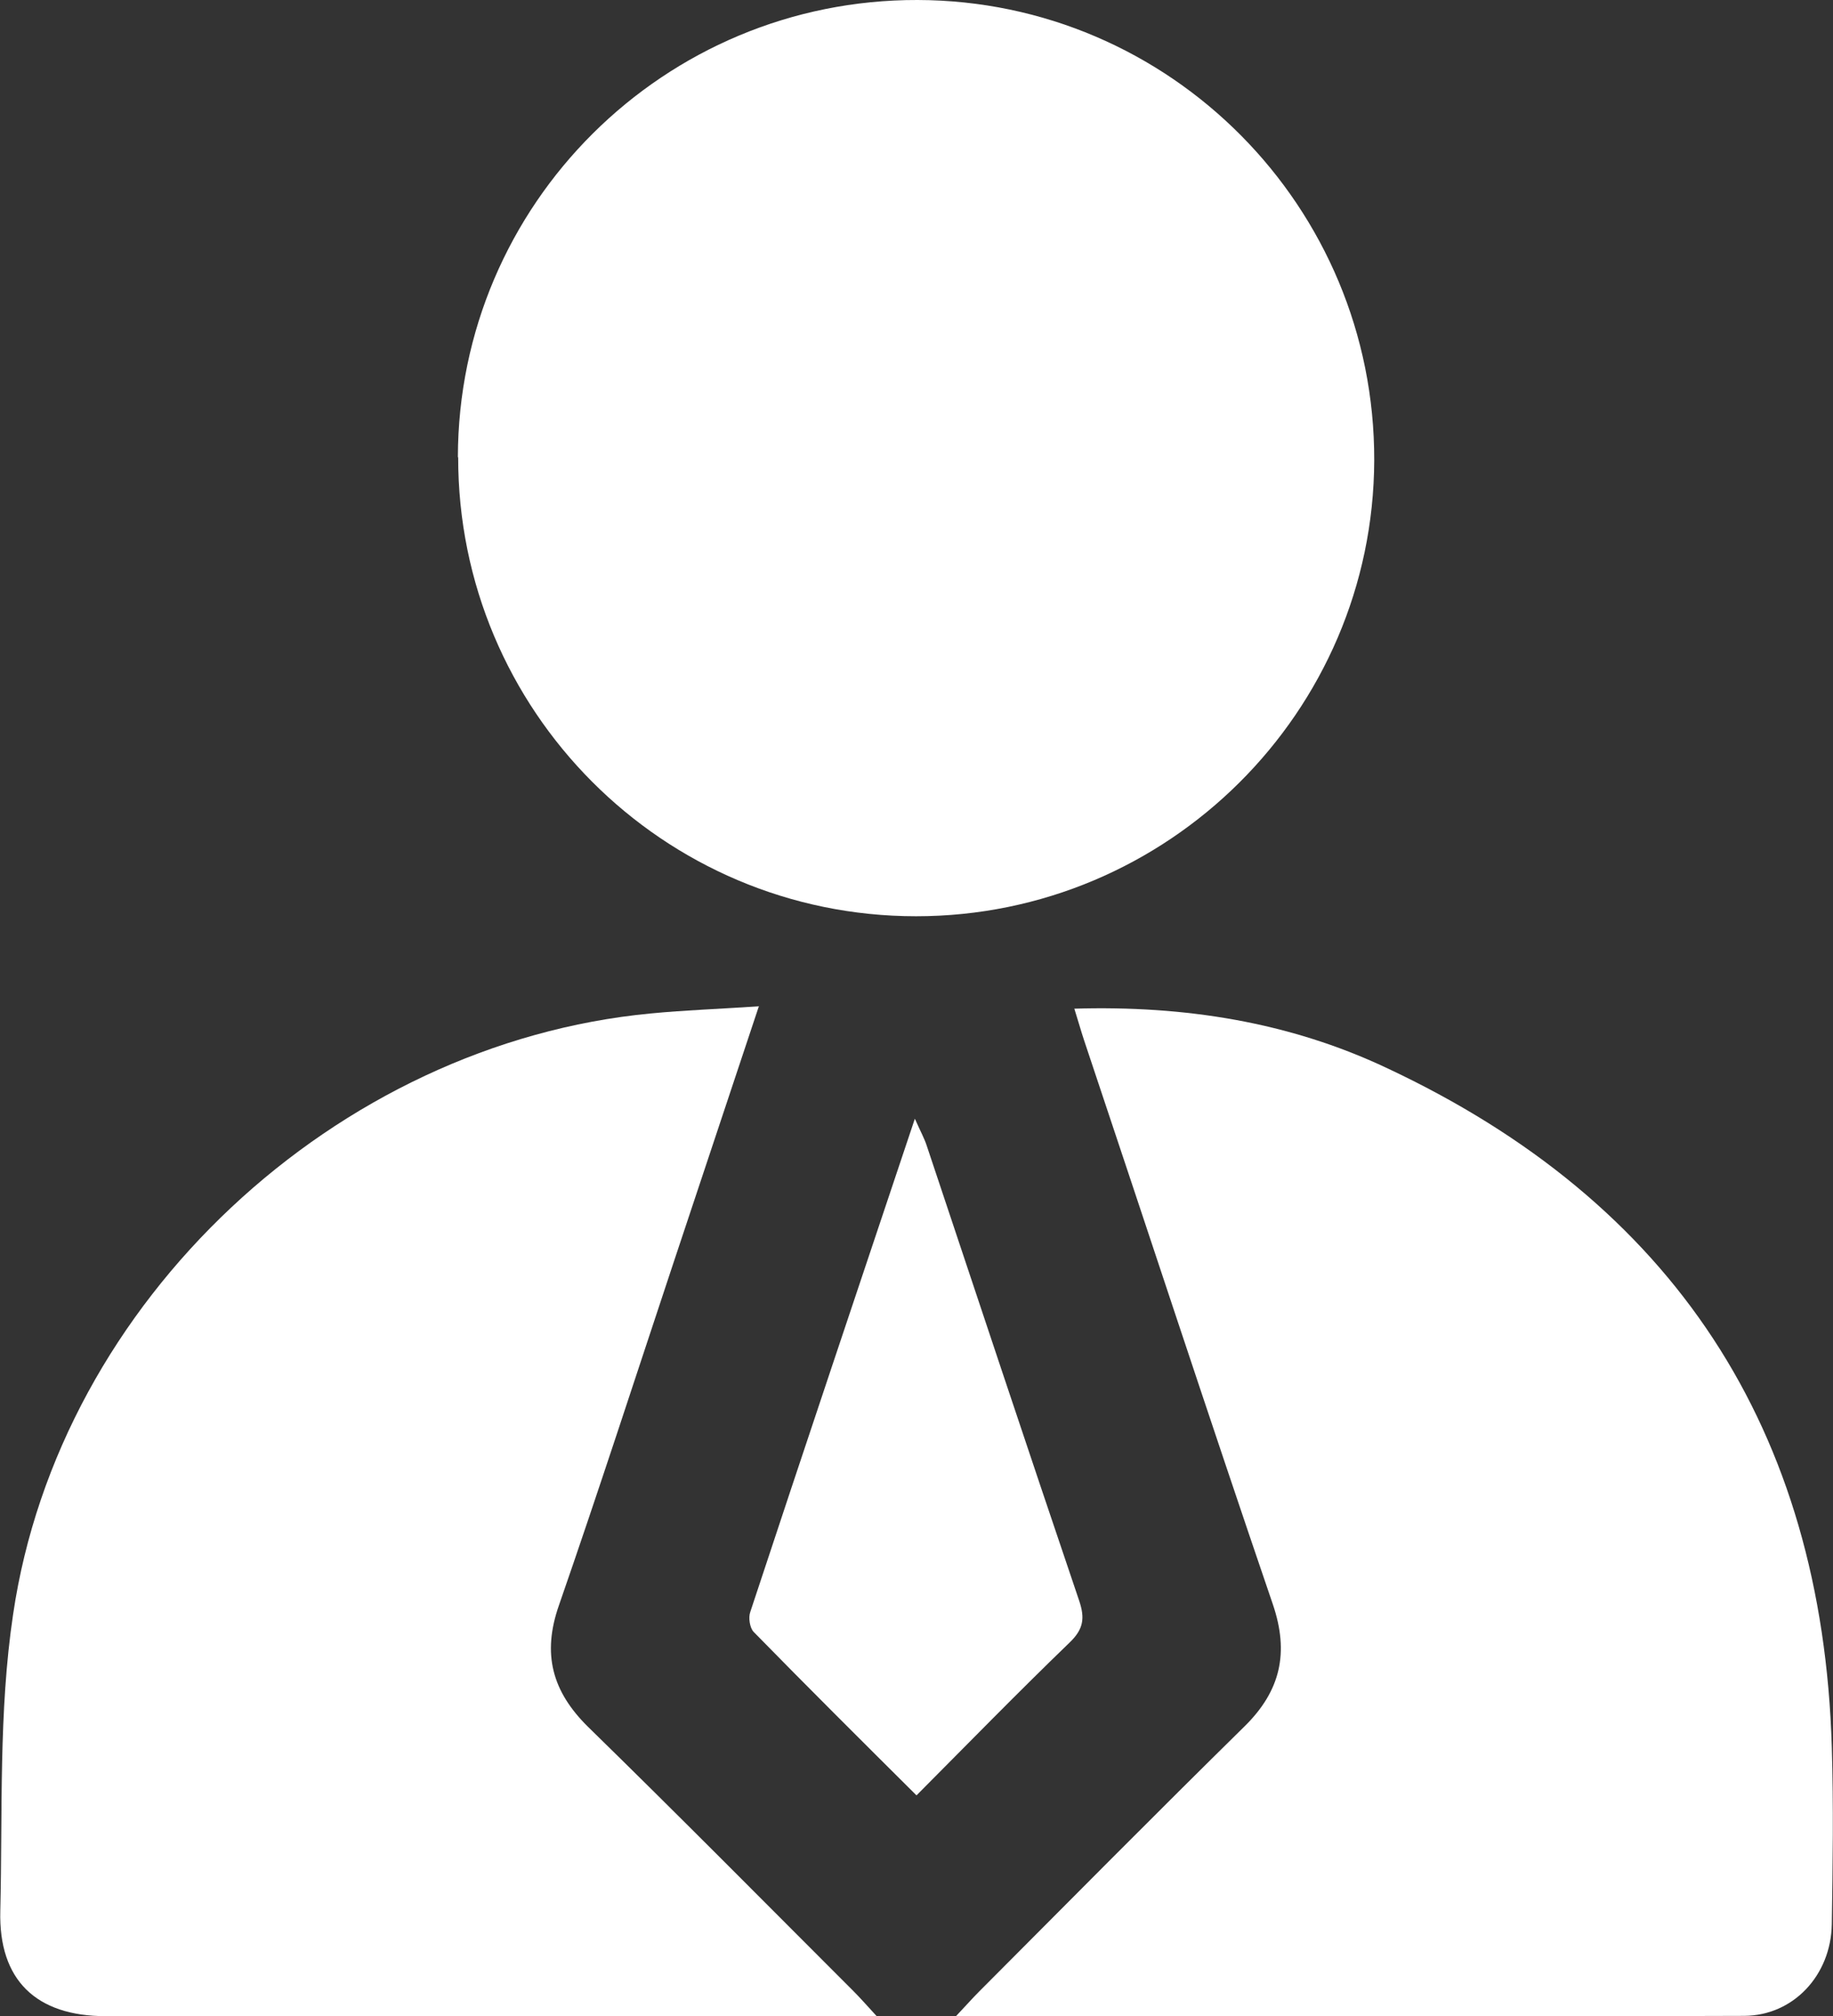
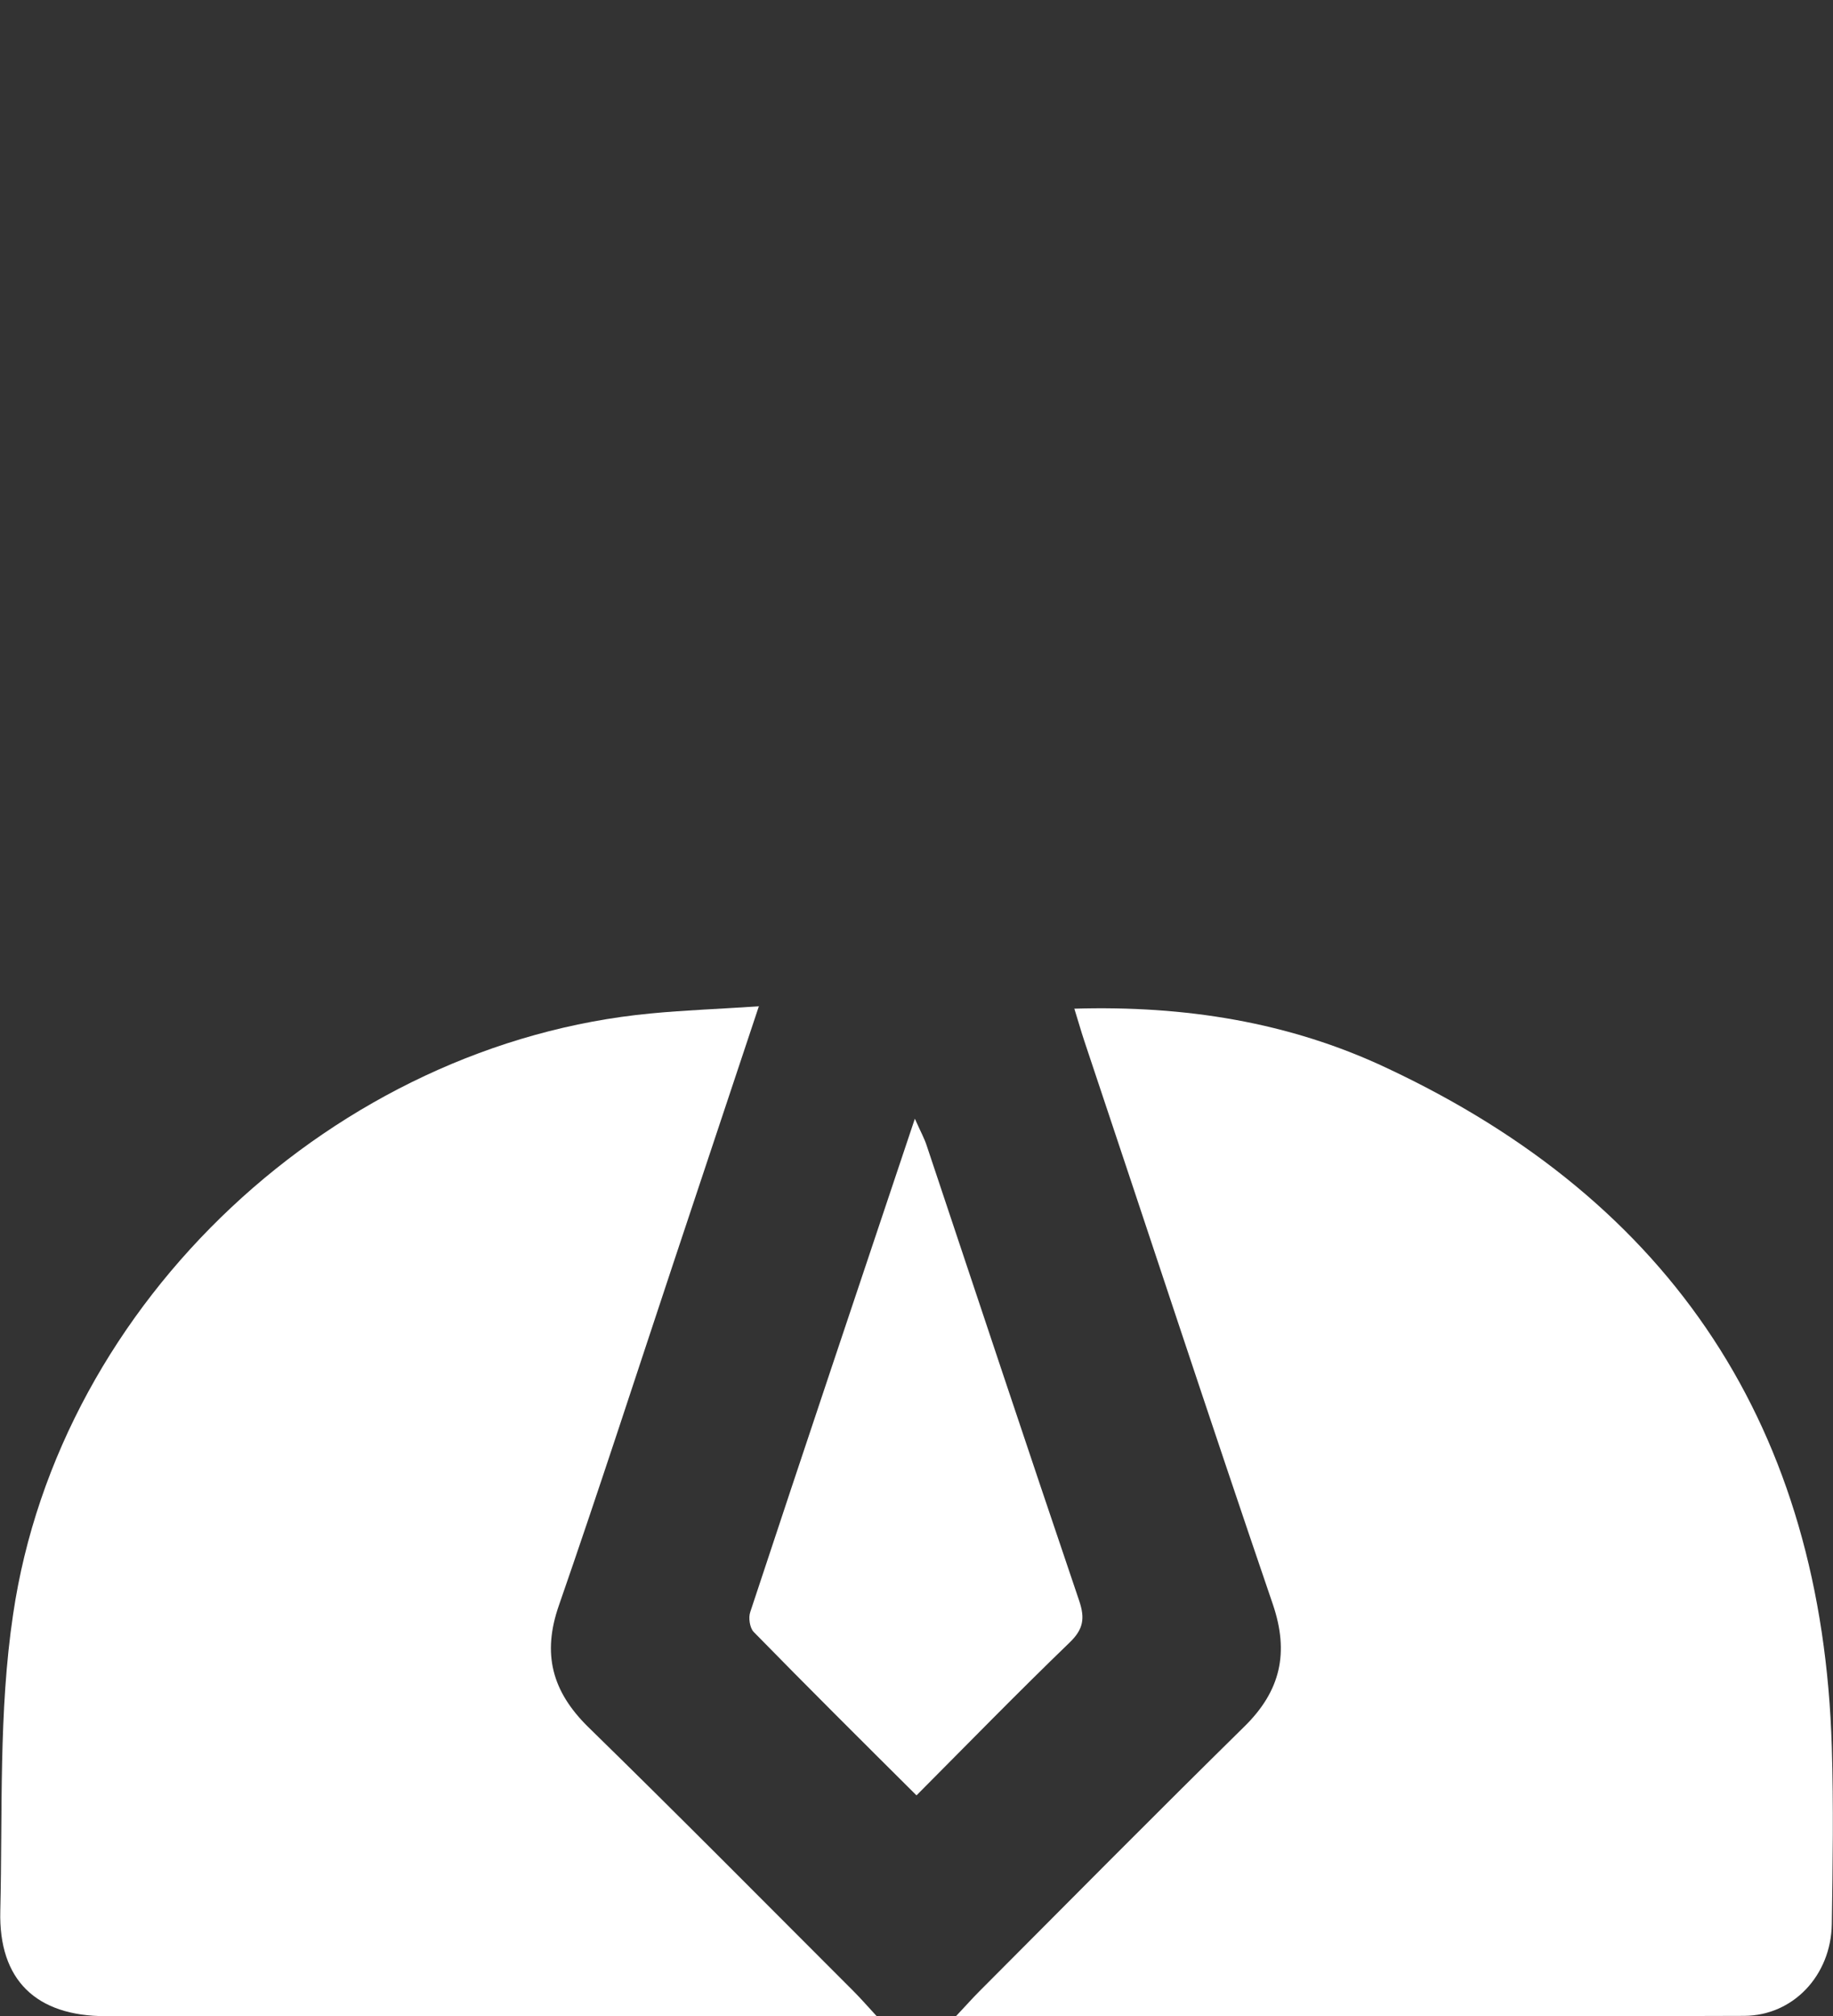
<svg xmlns="http://www.w3.org/2000/svg" id="Layer_2" viewBox="0 0 61.49 67.62">
  <rect x="0" y="0" width="61.49" height="67.62" fill="#333333" stroke="none" />
  <defs>
    <style>.cls-1{fill:#fff;}</style>
  </defs>
  <g id="TEXTS">
-     <path class="cls-1" d="M15.36,15.34C15.37,6.85,22.28-.02,30.78,0c8.48.02,15.34,6.94,15.32,15.44-.03,8.44-6.92,15.29-15.37,15.29-8.49,0-15.37-6.9-15.36-15.4Z" />
    <path class="cls-1" d="M25.46,33.74c-1.01,3.02-1.94,5.84-2.88,8.65-1.27,3.82-2.51,7.65-3.83,11.45-.57,1.63-.23,2.89.98,4.08,3,2.93,5.95,5.91,8.91,8.87.22.22.42.45.77.83h-1c-8.29,0-16.58,0-24.86,0-2.34,0-3.6-1.21-3.54-3.53.08-3.32-.06-6.68.43-9.95,1.55-10.52,10.84-19.15,21.39-20.15,1.14-.11,2.29-.15,3.64-.24Z" />
    <path class="cls-1" d="M36.04,33.83c3.71-.11,7.21.45,10.46,1.98,9.64,4.51,14.63,12.13,14.95,22.78.06,1.98.03,3.97,0,5.95-.03,1.7-1.28,3.06-2.94,3.07-8.74.03-17.48.01-26.44.01.34-.36.55-.6.78-.83,2.96-2.97,5.91-5.95,8.9-8.89,1.21-1.19,1.5-2.47.95-4.09-2.15-6.29-4.22-12.61-6.33-18.91-.11-.33-.2-.66-.33-1.07Z" />
    <path class="cls-1" d="M30.74,60.21c-1.87-1.86-3.68-3.66-5.46-5.48-.13-.14-.18-.48-.11-.67,1.8-5.45,3.63-10.89,5.52-16.54.19.43.32.66.4.91,1.7,5.09,3.39,10.18,5.11,15.25.2.59.15.96-.32,1.41-1.72,1.66-3.39,3.37-5.13,5.12Z" />
  </g>
</svg>